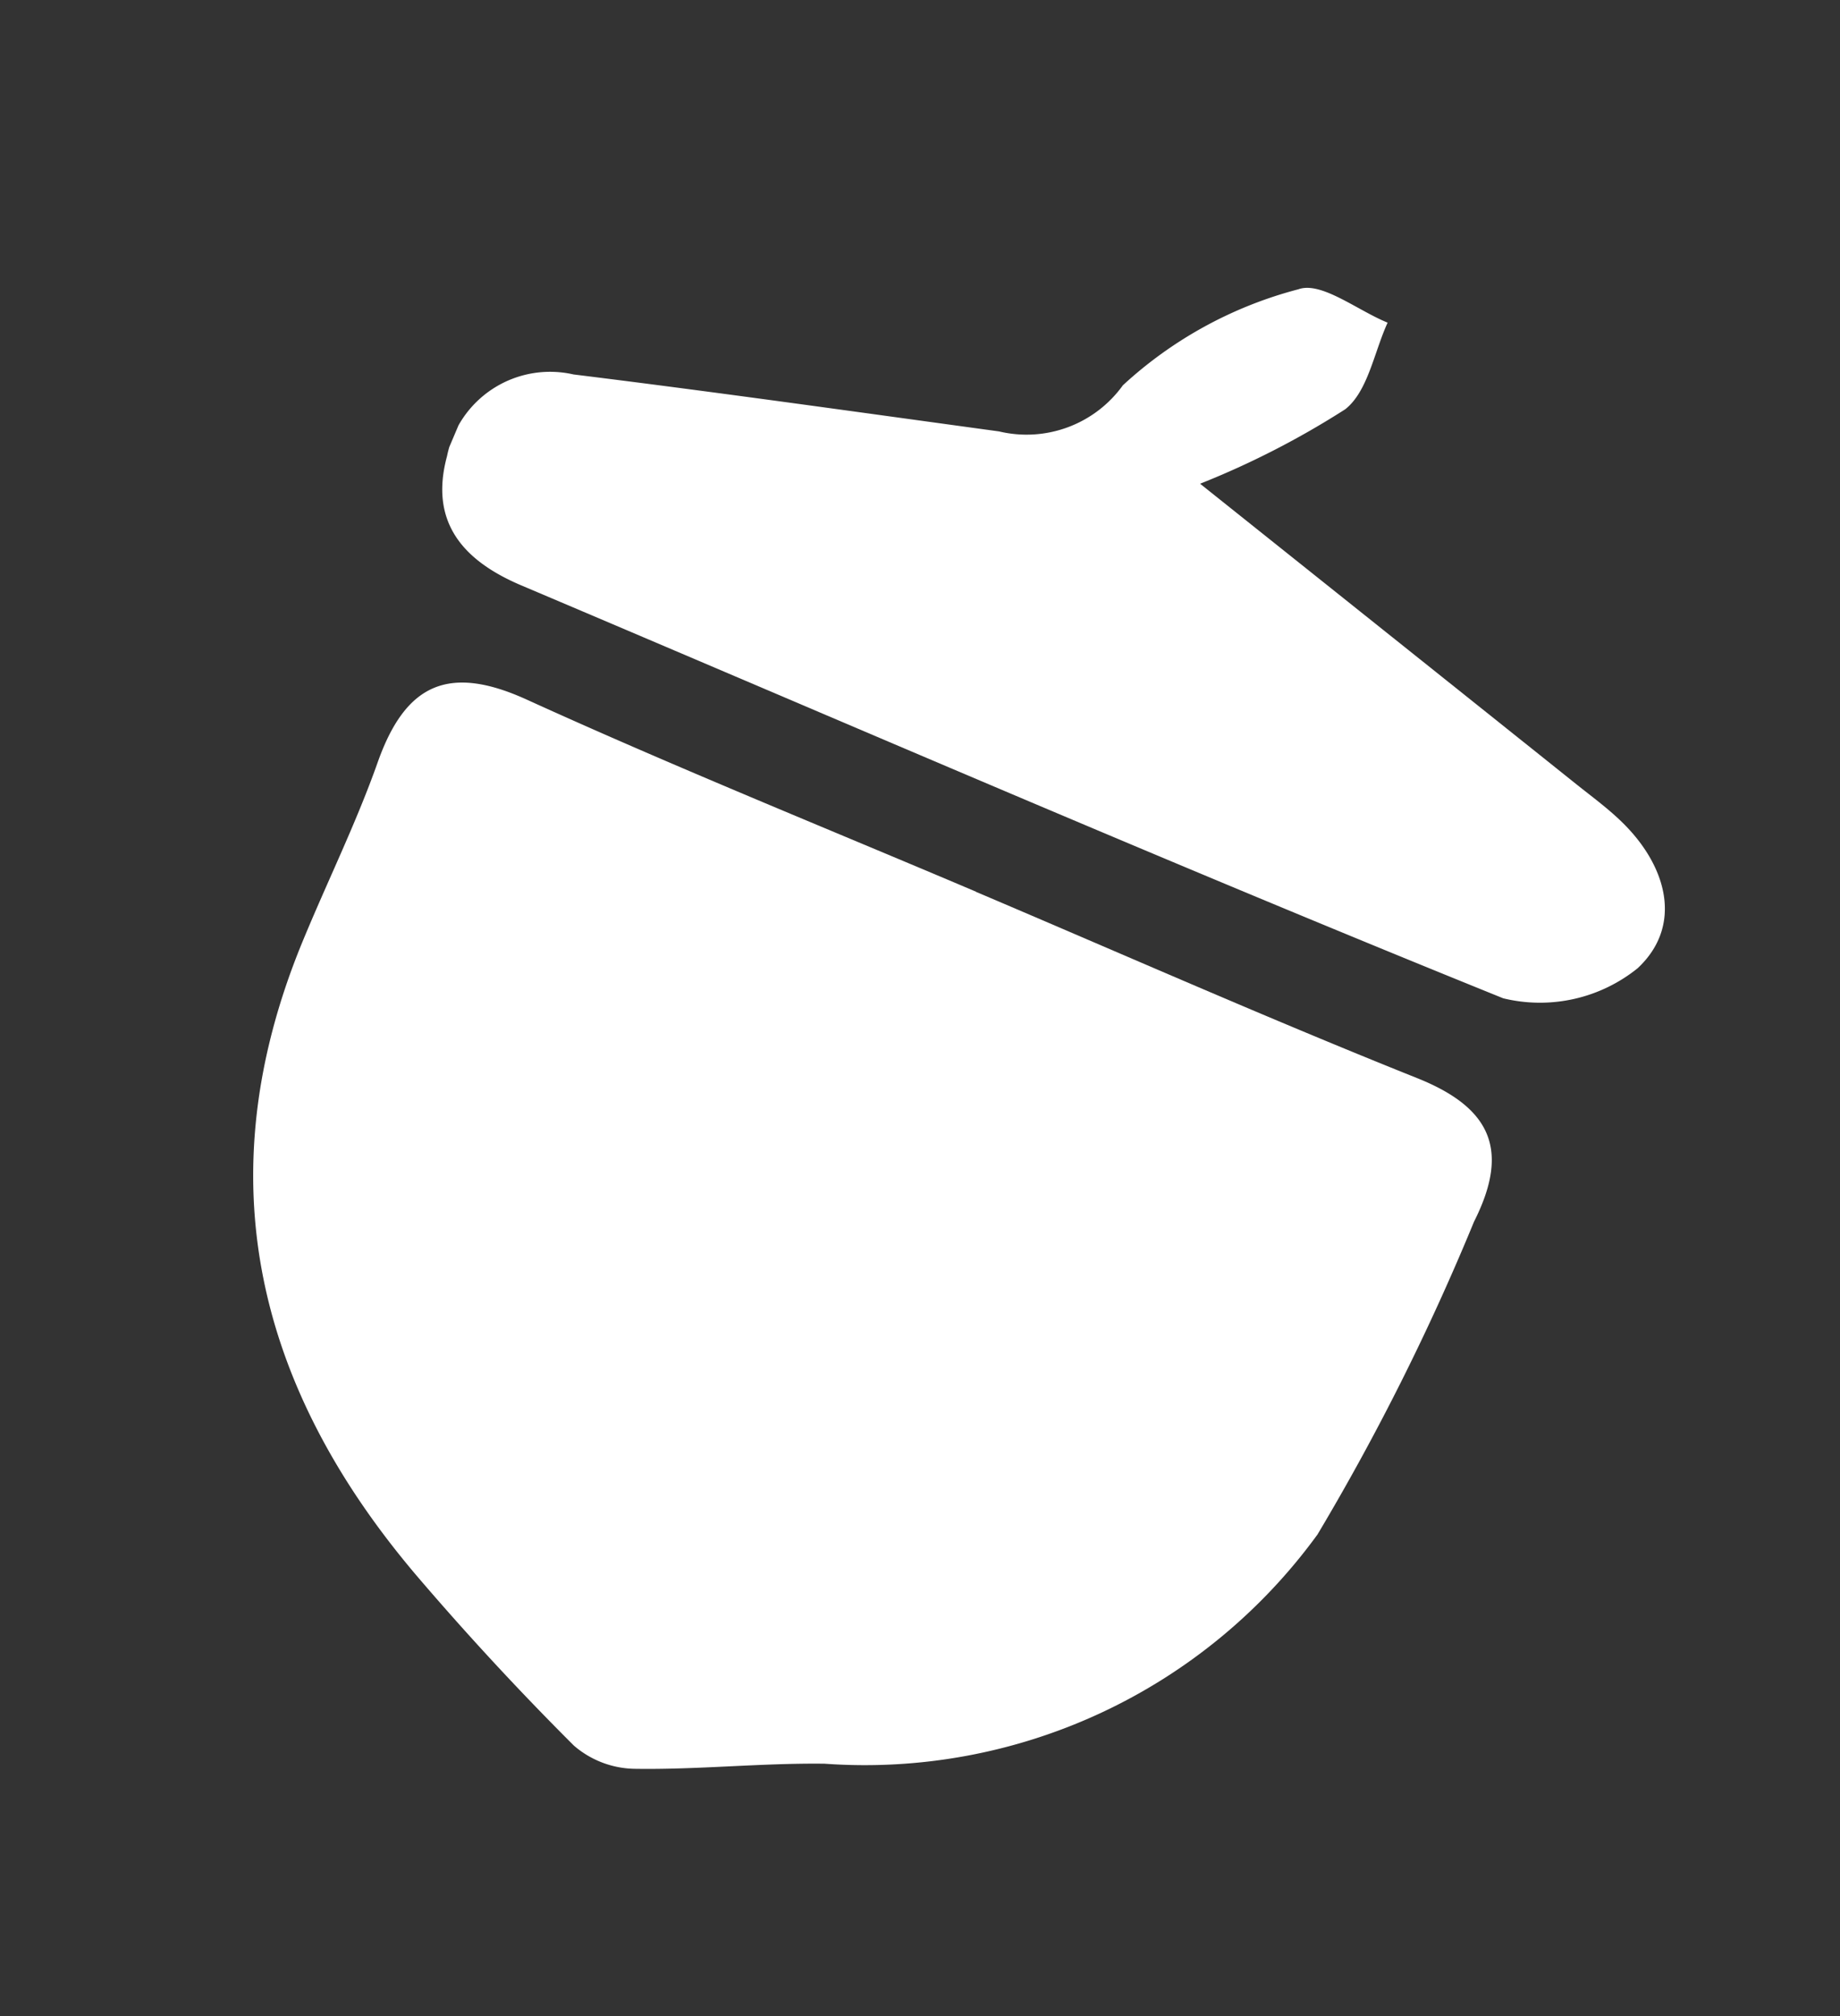
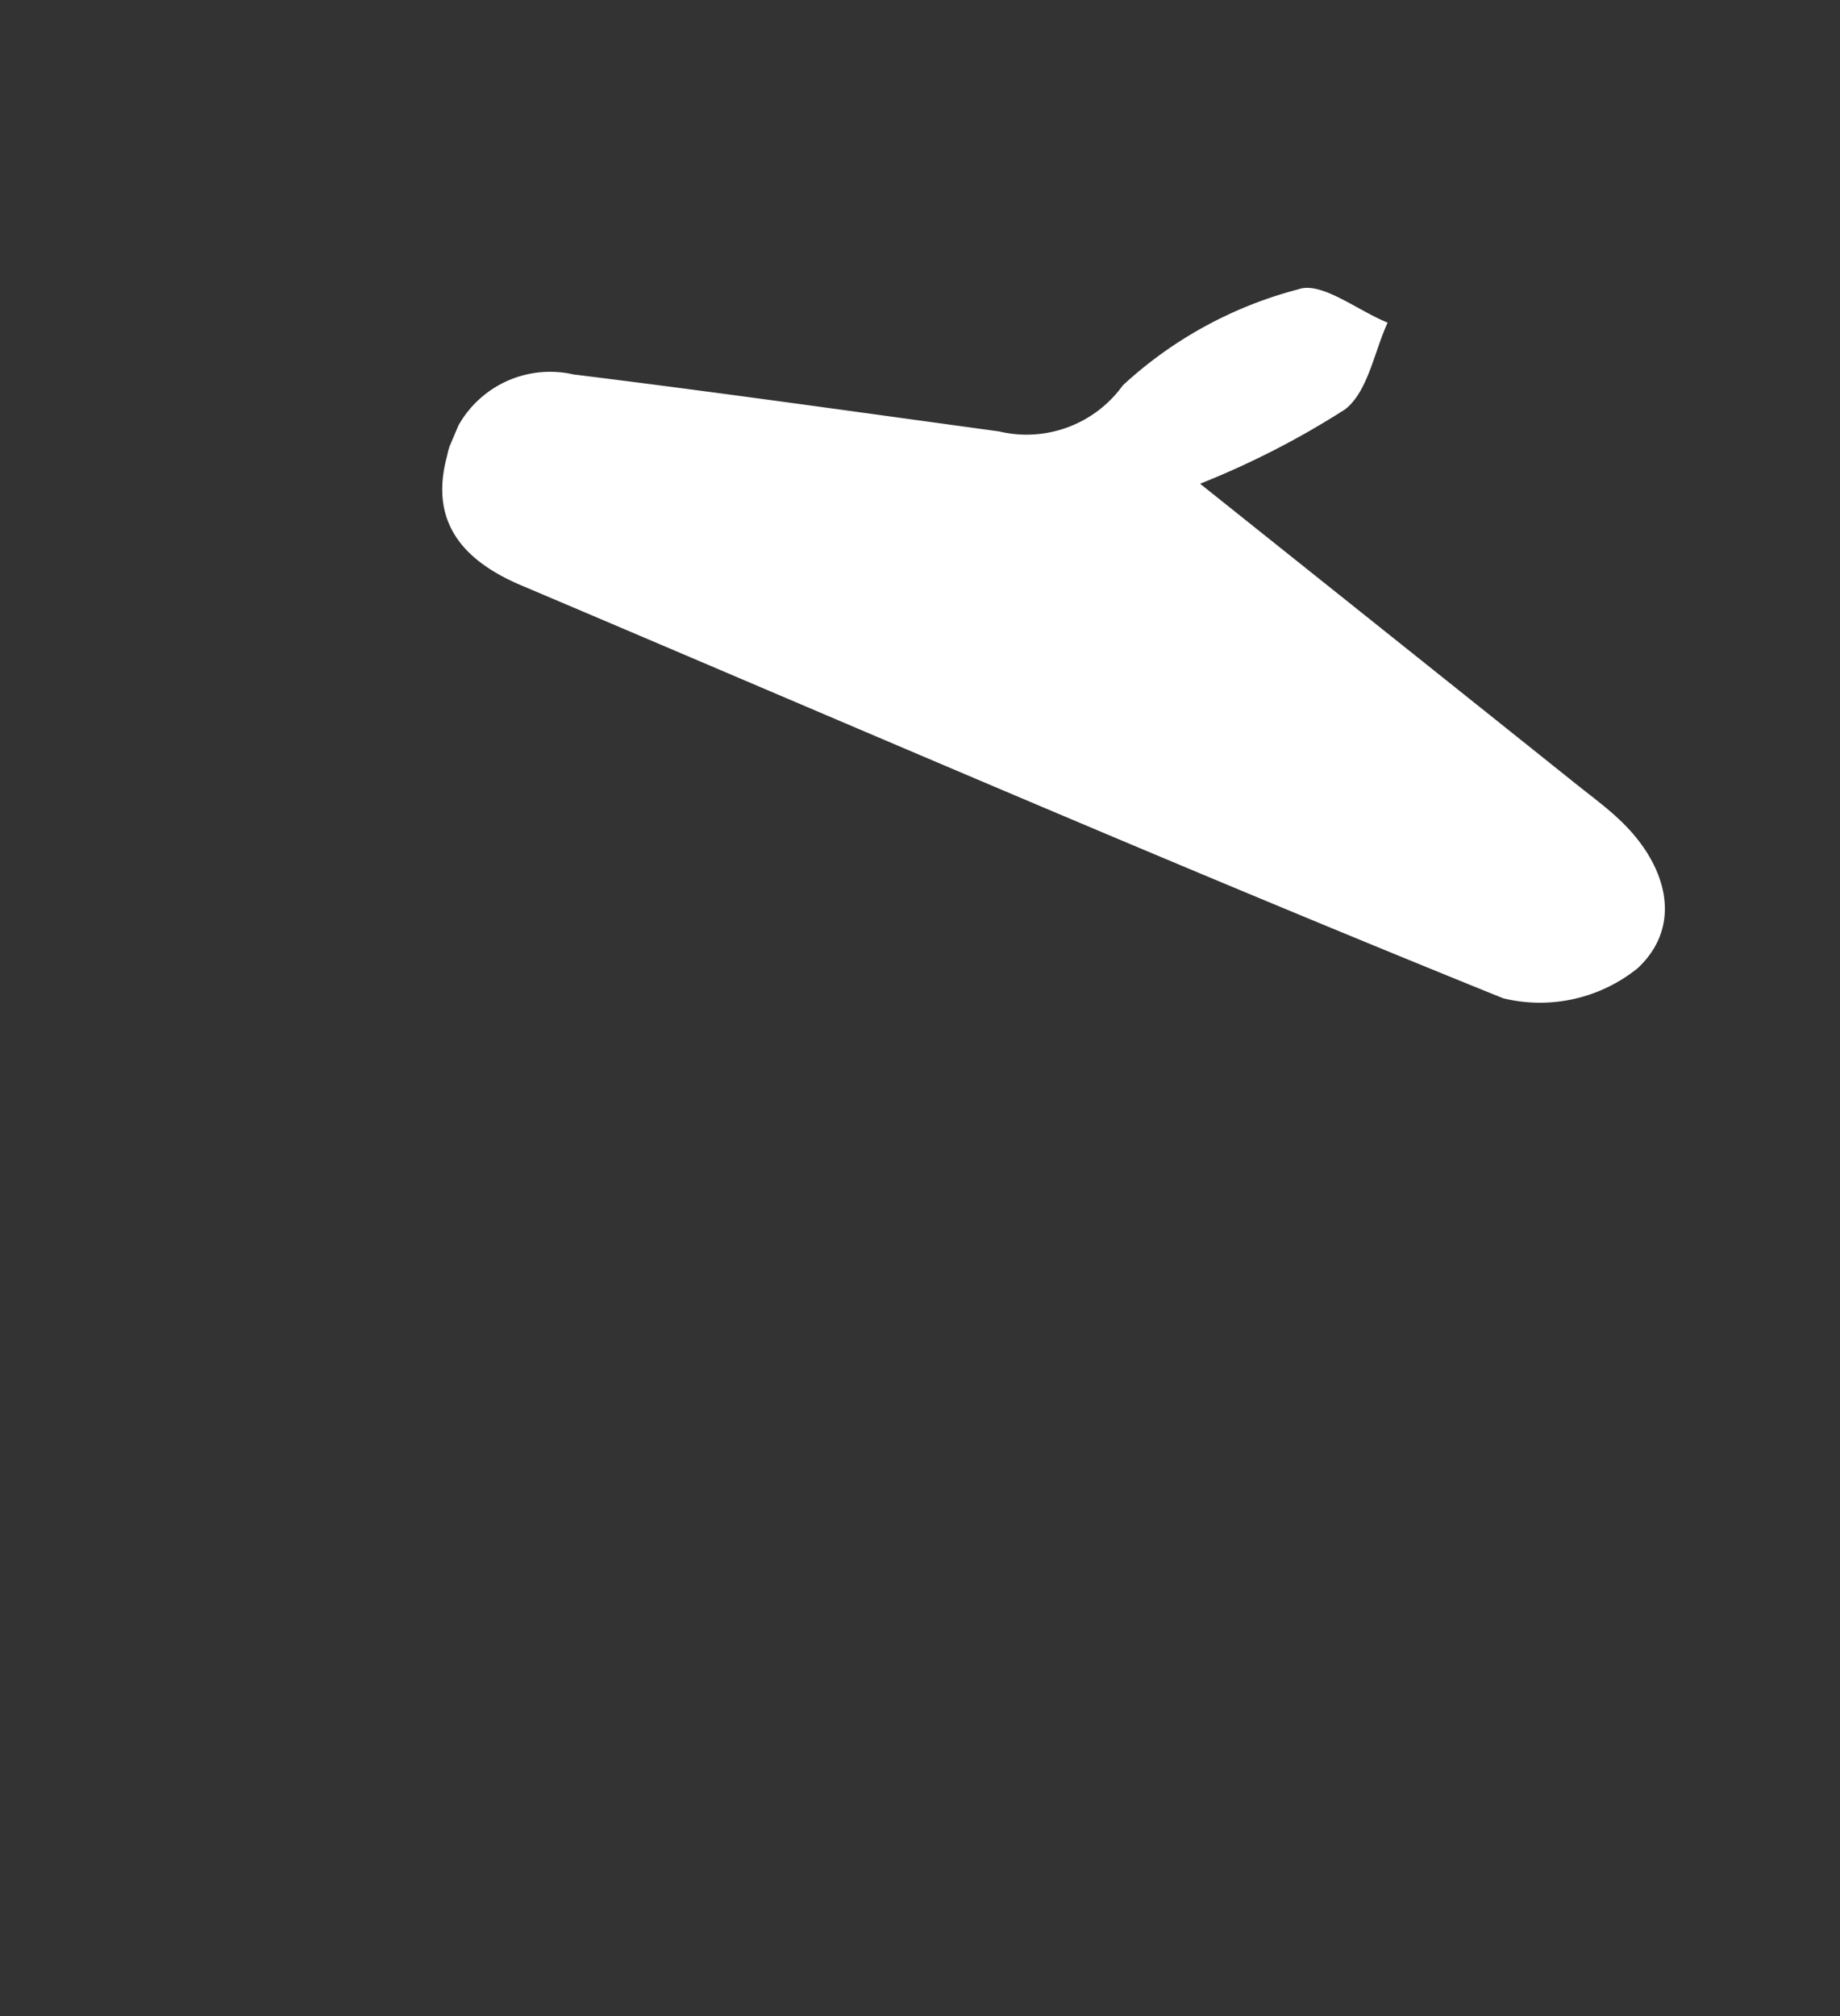
<svg xmlns="http://www.w3.org/2000/svg" width="27.681" height="30.316" viewBox="0 0 27.681 30.316">
  <rect x="0" y="0" width="27.681" height="30.316" fill="#333333" stroke="none" />
  <defs>
    <style>
      .cls-1 {
        fill: #fff;
      }

      .cls-2 {
        clip-path: url(#clip-path);
      }
    </style>
    <clipPath id="clip-path">
      <rect id="Rectangle_86" data-name="Rectangle 86" class="cls-1" width="19.629" height="24.602" transform="translate(0 0)" />
    </clipPath>
  </defs>
  <g id="Group_64" data-name="Group 64" transform="matrix(0.921, 0.391, -0.391, 0.921, 9.613, 0)">
    <g id="Group_64-2" data-name="Group 64" class="cls-2" transform="translate(0 0)">
-       <path id="Path_343" data-name="Path 343" class="cls-1" d="M11.914,34.762c2.4,0,4.8.036,7.2-.015,1.206-.026,1.71.456,1.631,1.652a35.7,35.7,0,0,1-.329,5.246,8.415,8.415,0,0,1-5.475,6.068c-.881.361-1.718.829-2.6,1.187a1.432,1.432,0,0,1-.976.036c-1.064-.428-2.115-.9-3.141-1.41-3.339-1.663-5.292-4.258-5.337-8.1-.011-.98.047-1.962-.013-2.938-.077-1.248.4-1.779,1.694-1.746,2.448.063,4.9.018,7.347.018" transform="translate(-2.013 -24.404)" />
      <path id="Path_344" data-name="Path 344" class="cls-1" d="M10.606,3.395c2.563.715,4.769,1.33,6.974,1.947.282.079.569.146.841.251.9.345,1.467,1.08,1.087,1.934a2.339,2.339,0,0,1-1.684,1.206c-5.339.093-10.68.053-16.021.057C.86,8.789.162,8.458.022,7.437A1.581,1.581,0,0,1,1.293,5.565C3.361,4.973,5.44,4.418,7.516,3.853A1.784,1.784,0,0,0,8.96,2.487,6.2,6.2,0,0,1,10.826.127c.268-.247.941-.054,1.43-.062-.014.489.131,1.063-.077,1.446a12.845,12.845,0,0,1-1.572,1.884" transform="translate(0 0)" />
    </g>
  </g>
</svg>